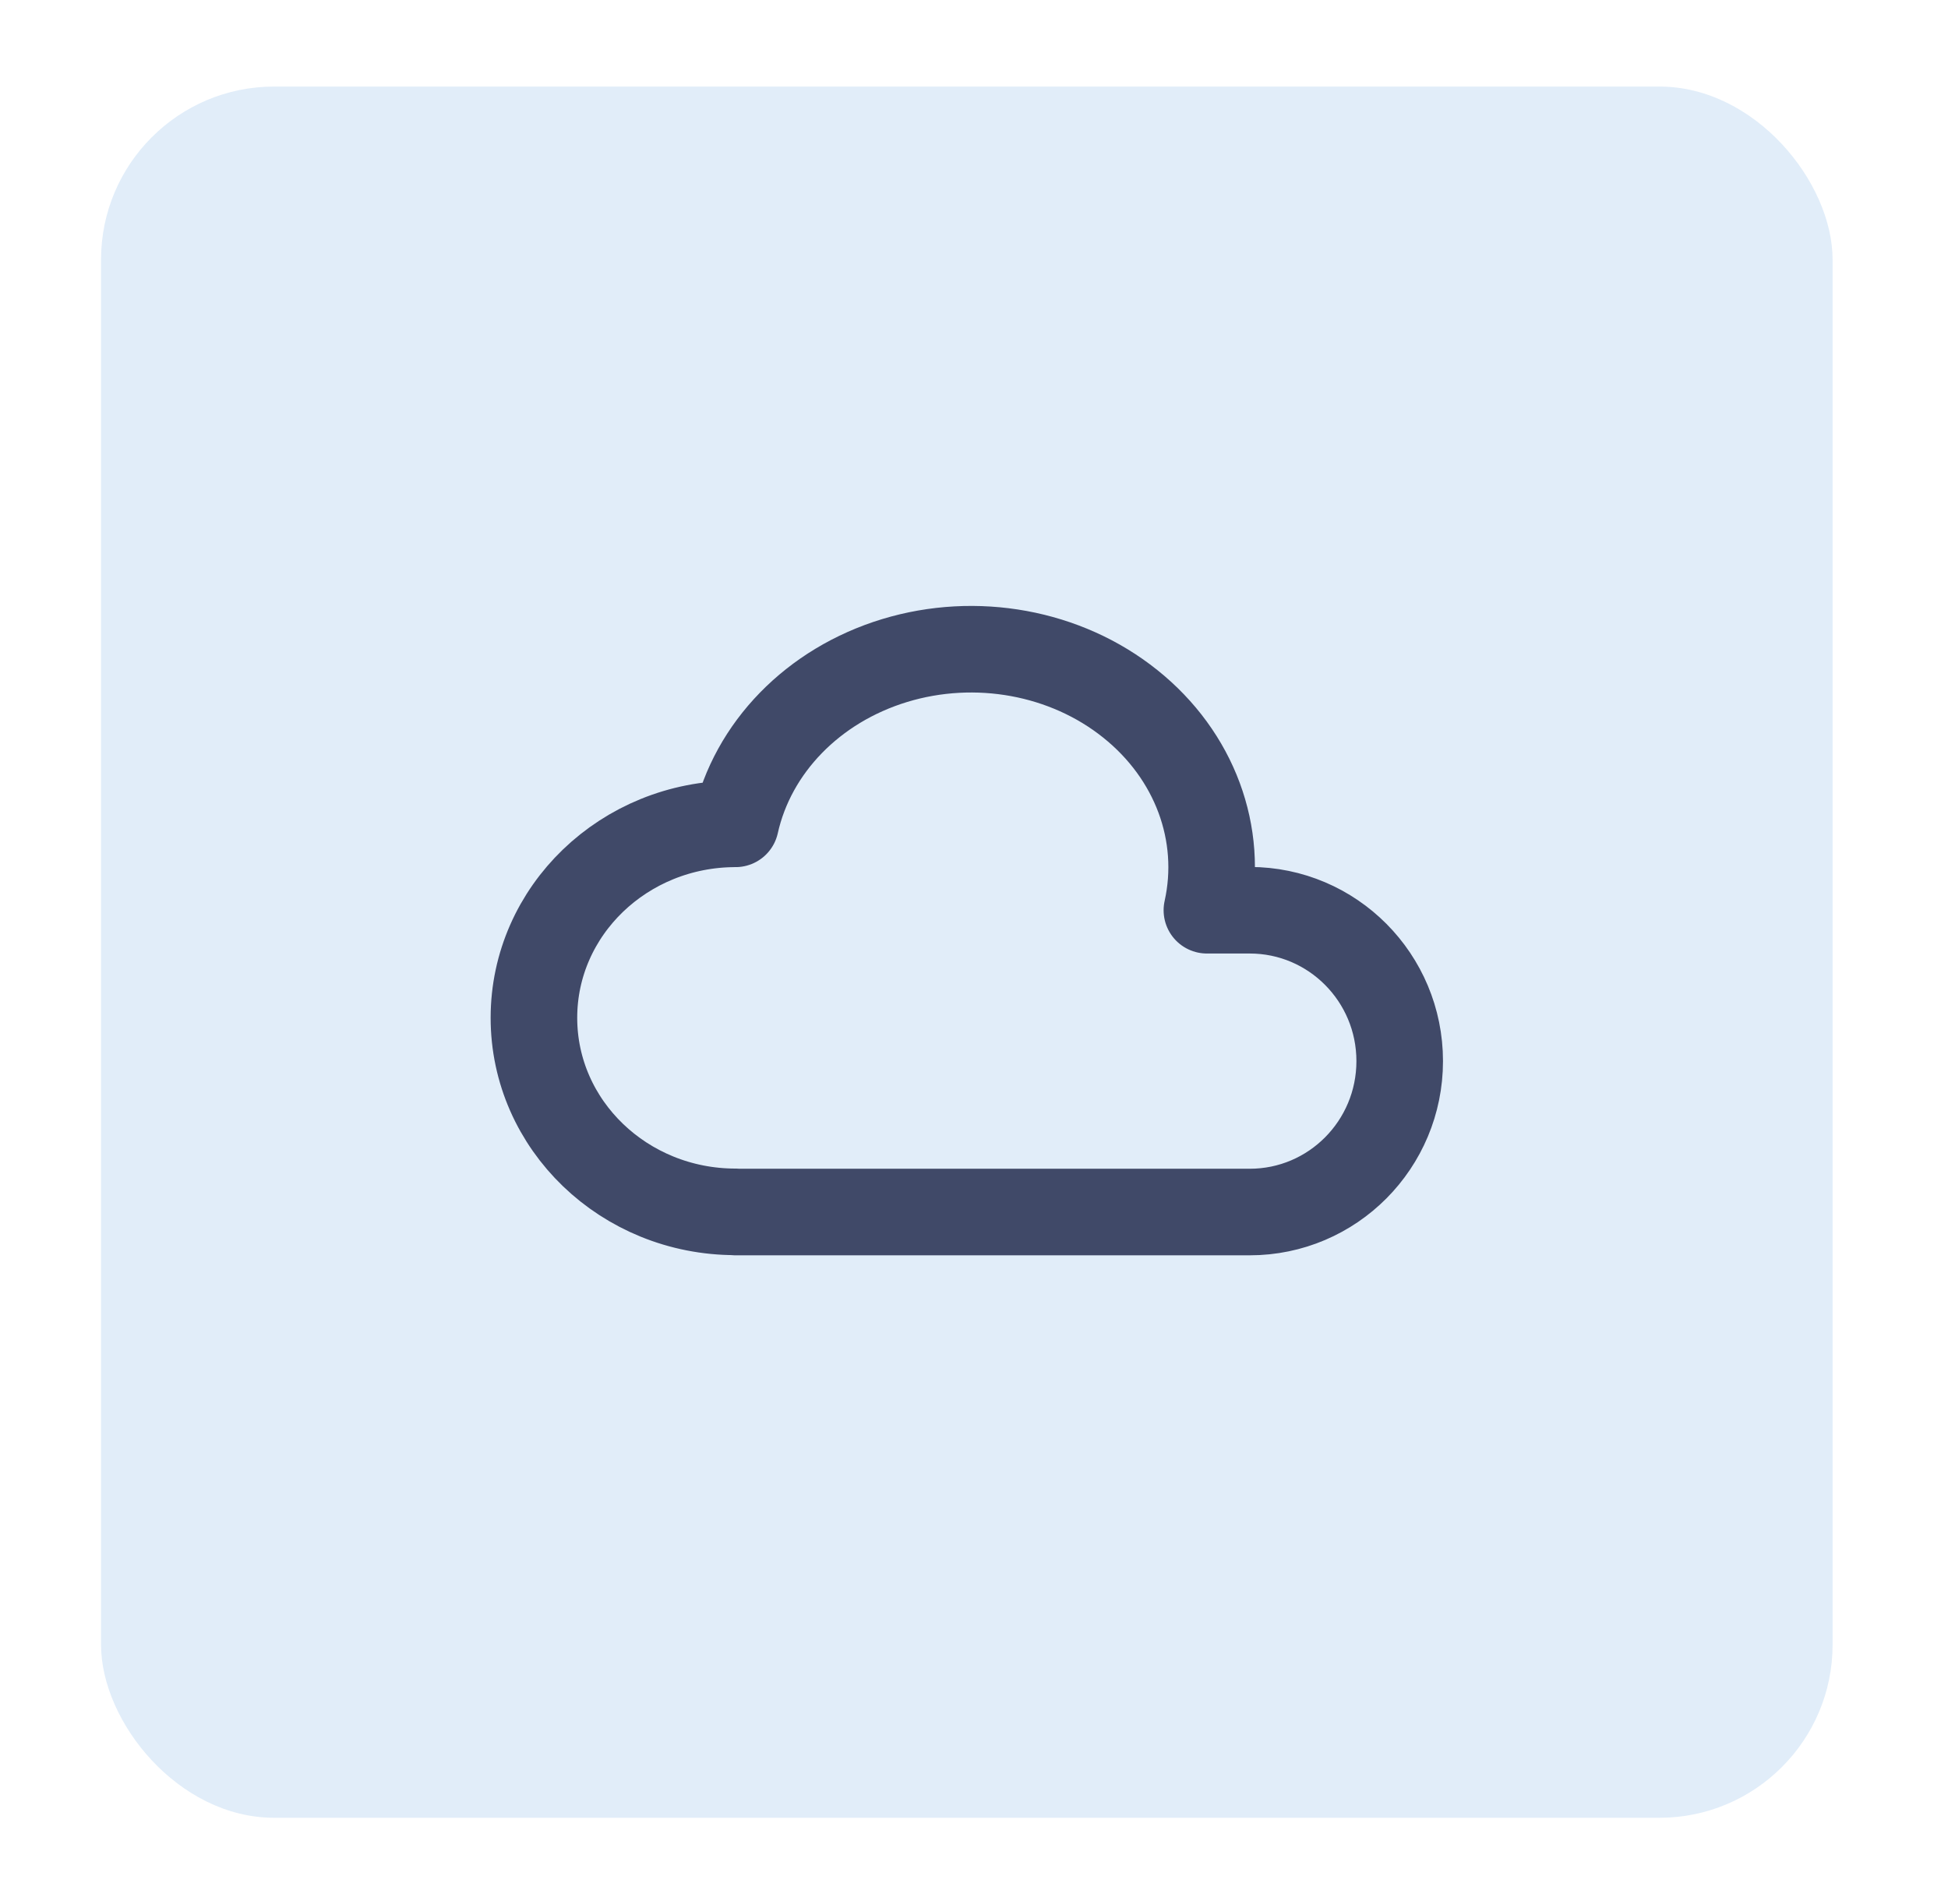
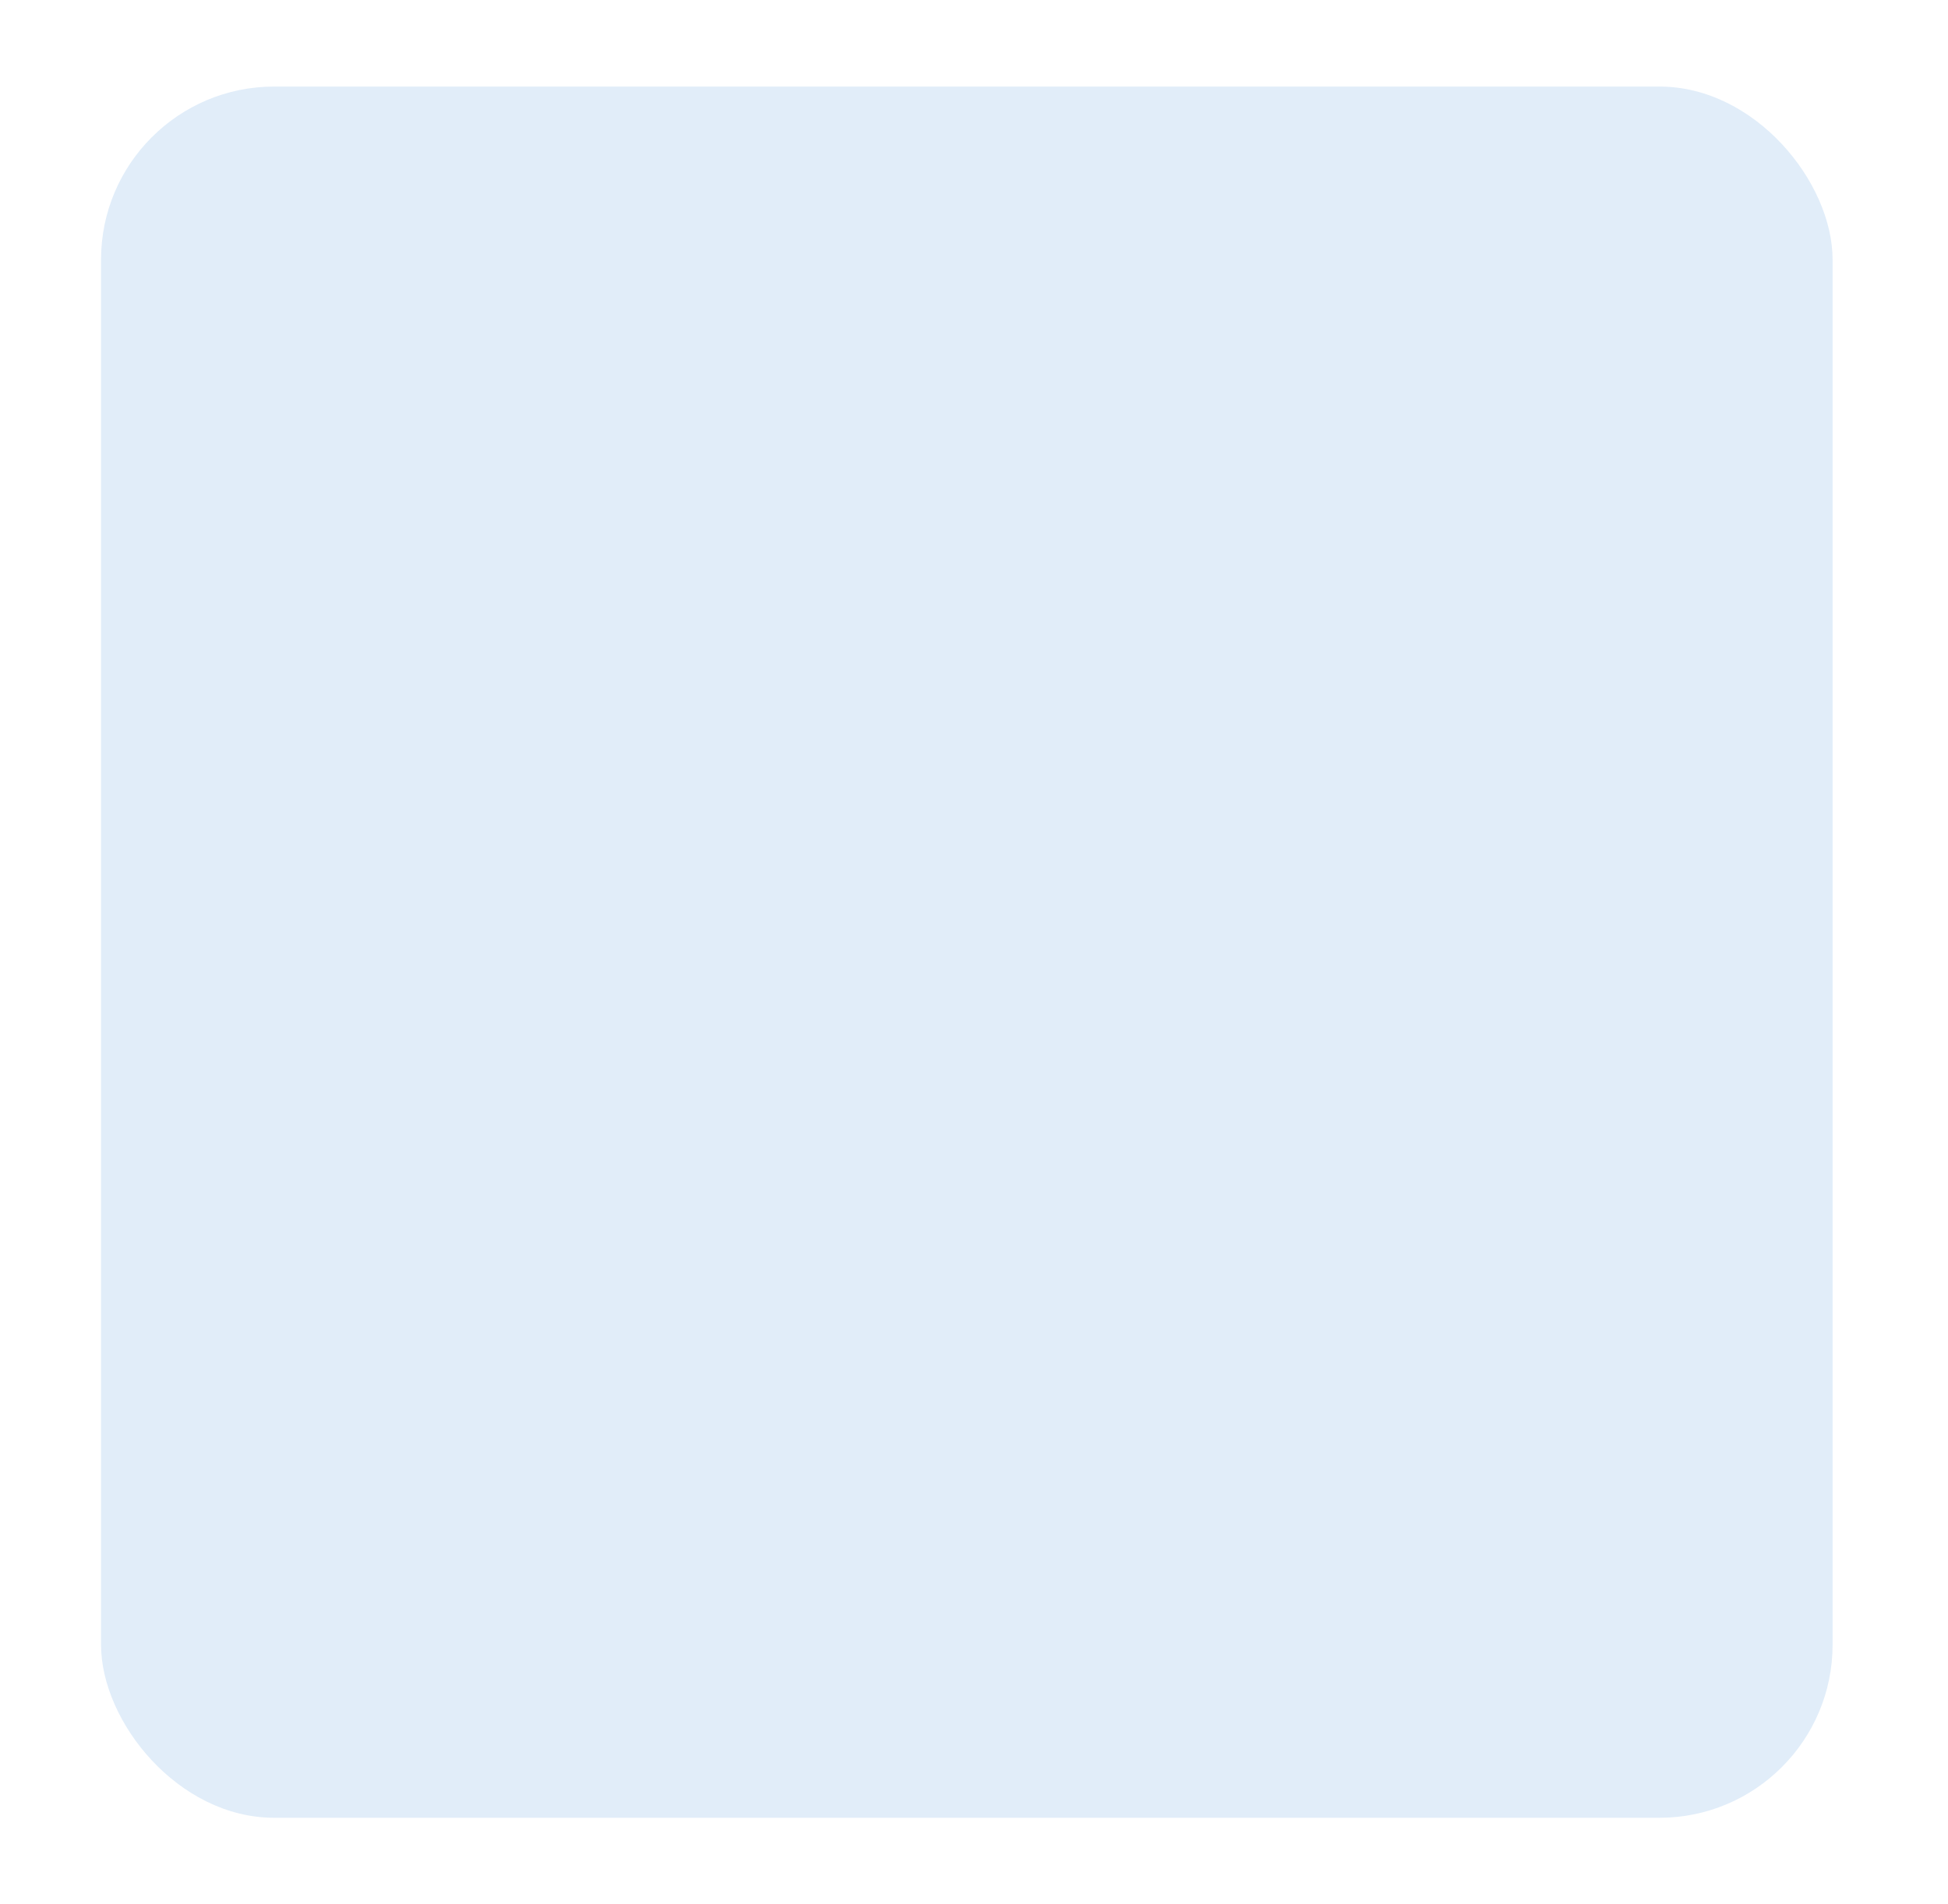
<svg xmlns="http://www.w3.org/2000/svg" width="45" height="44" viewBox="0 0 45 44" fill="none">
  <g filter="url(#filter0_d_1310_29339)">
    <rect x="2.334" y="1" width="40" height="40" rx="4" fill="#E1EDF9" />
-     <path d="M16.991 27C14.419 27 12.334 24.993 12.334 22.517C12.334 20.042 14.419 18.035 16.991 18.035C17.384 16.273 18.785 14.835 20.666 14.262C22.546 13.69 24.622 14.069 26.11 15.262C27.598 16.452 28.272 18.269 27.88 20.031H28.87C30.783 20.031 32.334 21.591 32.334 23.517C32.334 25.444 30.783 27.004 28.869 27.004H16.991" stroke="#404968" stroke-width="2" stroke-linecap="round" stroke-linejoin="round" />
  </g>
  <defs>
    <filter id="filter0_d_1310_29339" x="0.334" y="0" width="44" height="44" filterUnits="userSpaceOnUse" color-interpolation-filters="sRGB">
      <feFlood flood-opacity="0" result="BackgroundImageFix" />
      <feColorMatrix in="SourceAlpha" type="matrix" values="0 0 0 0 0 0 0 0 0 0 0 0 0 0 0 0 0 0 127 0" result="hardAlpha" />
      <feOffset dy="1" />
      <feGaussianBlur stdDeviation="1" />
      <feColorMatrix type="matrix" values="0 0 0 0 0.063 0 0 0 0 0.094 0 0 0 0 0.157 0 0 0 0.05 0" />
      <feBlend mode="normal" in2="BackgroundImageFix" result="effect1_dropShadow_1310_29339" />
      <feBlend mode="normal" in="SourceGraphic" in2="effect1_dropShadow_1310_29339" result="shape" />
    </filter>
  </defs>
</svg>